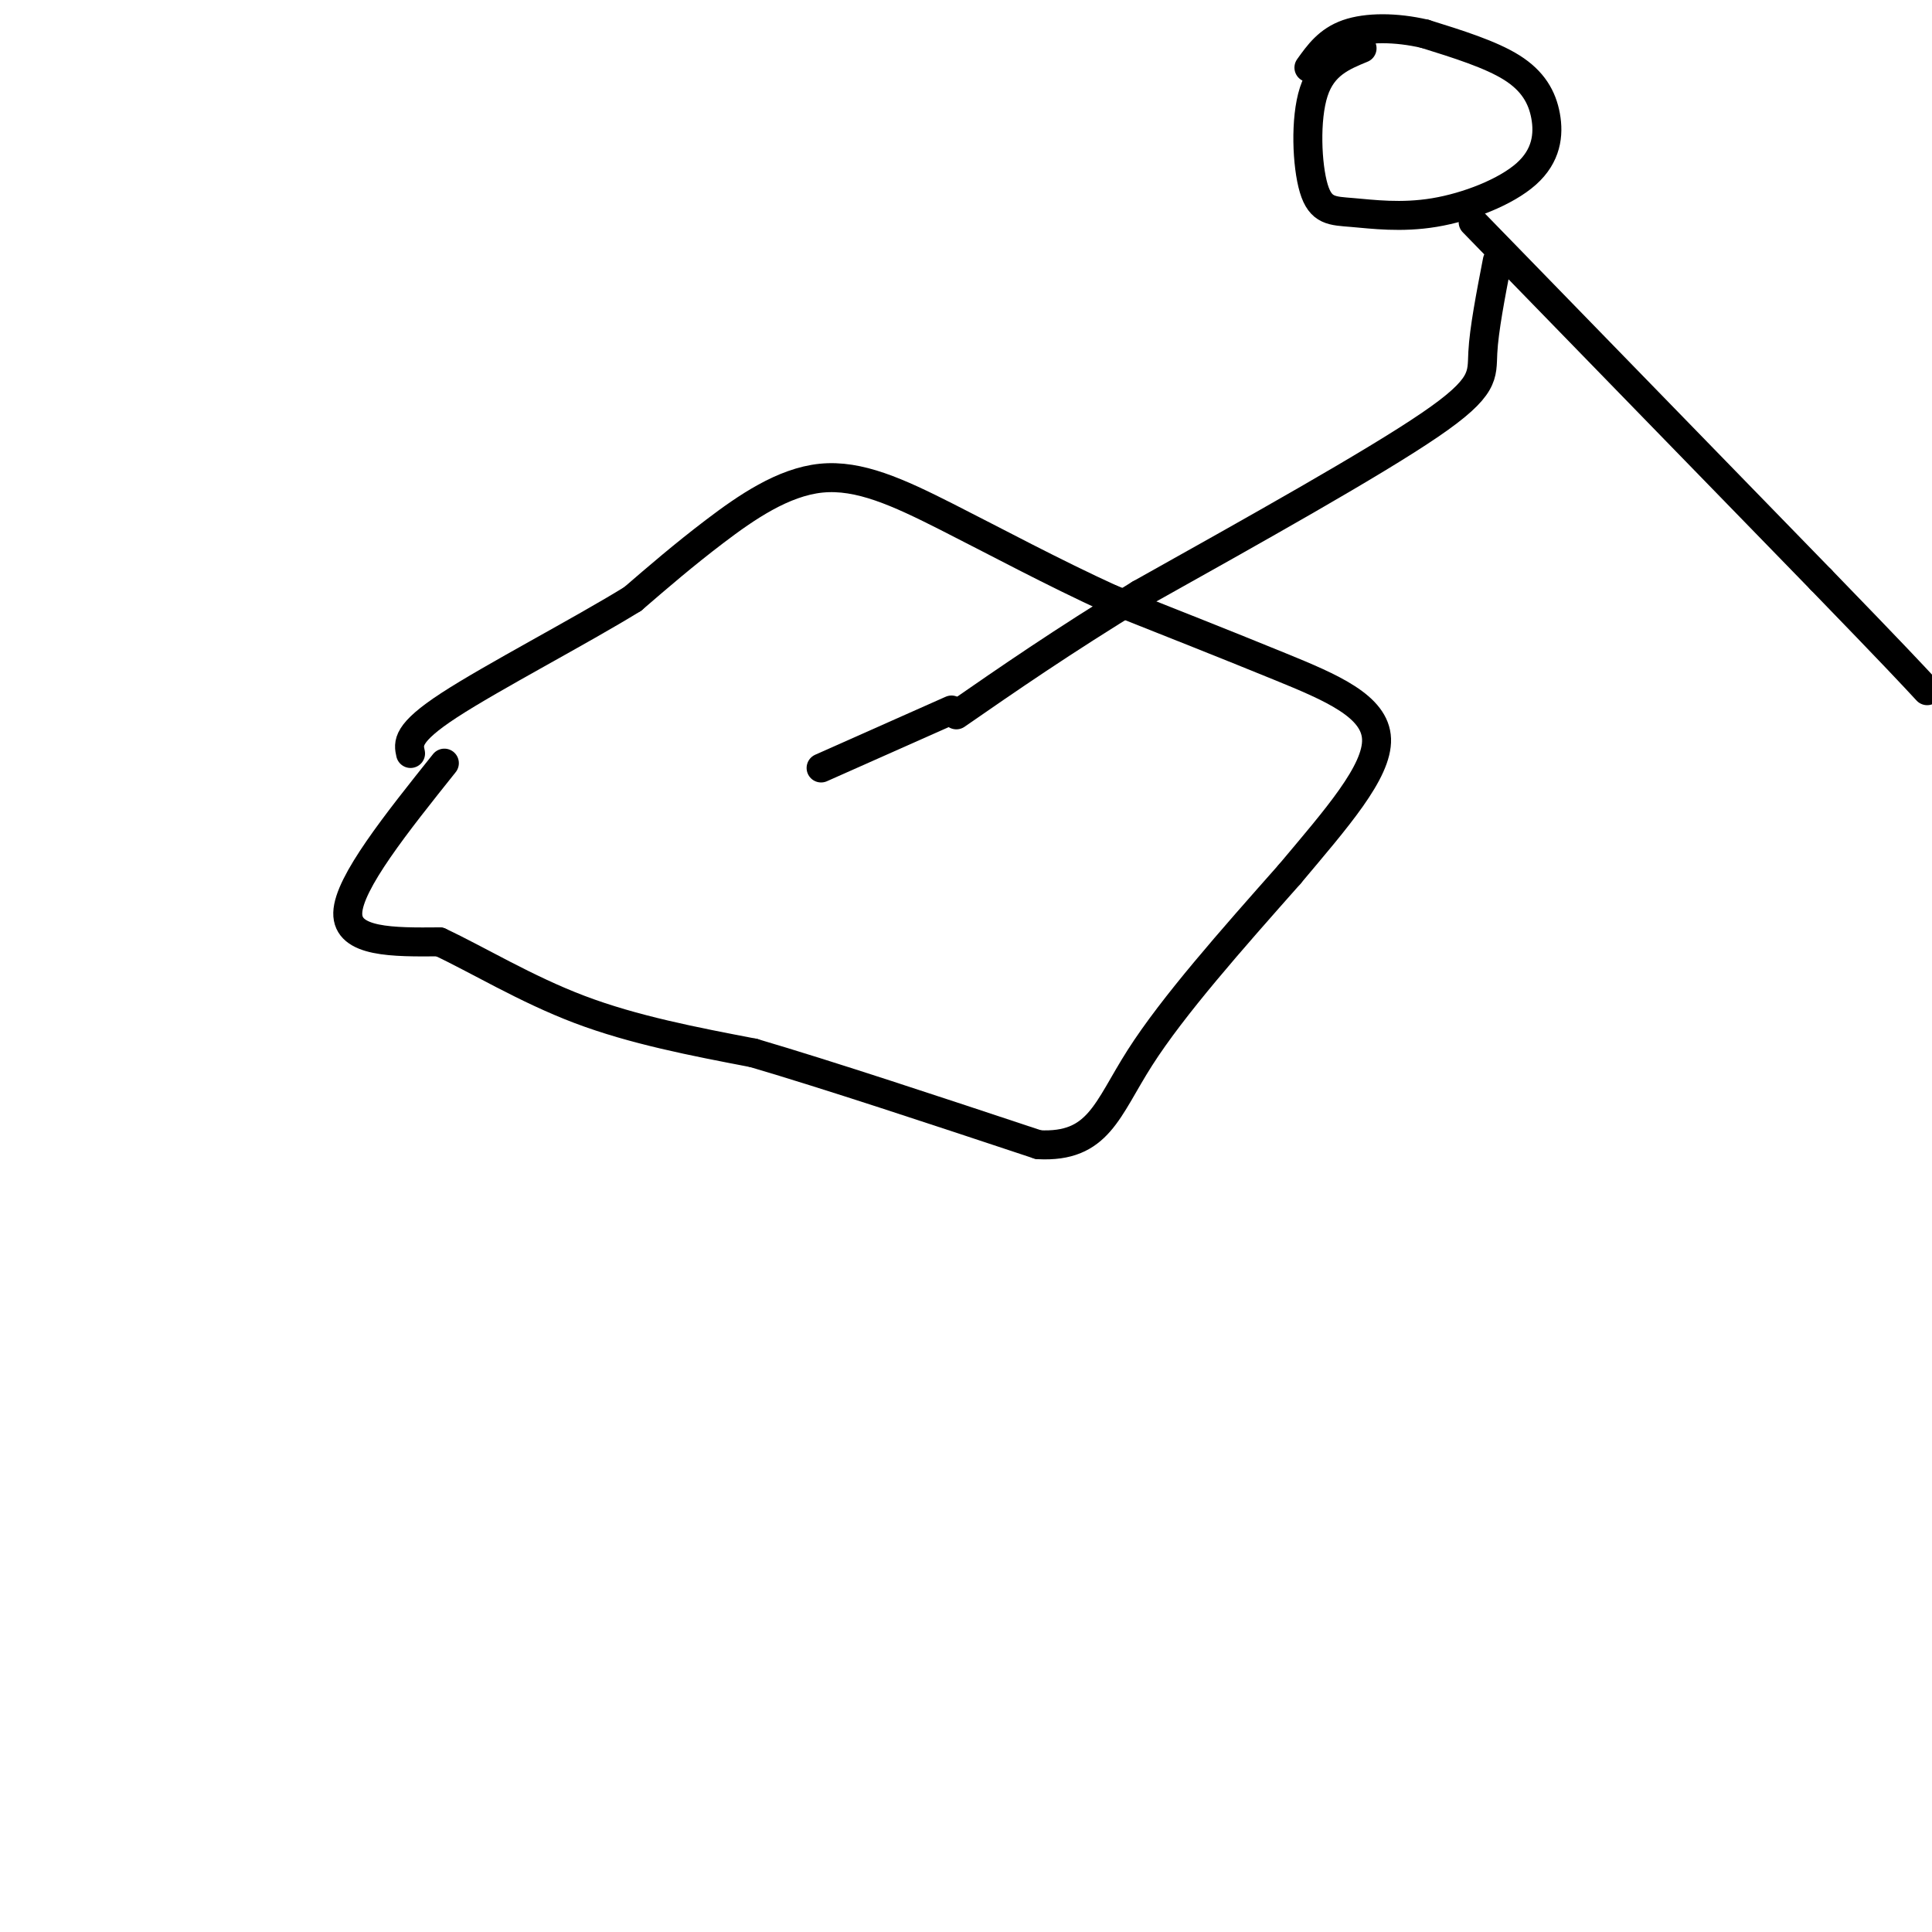
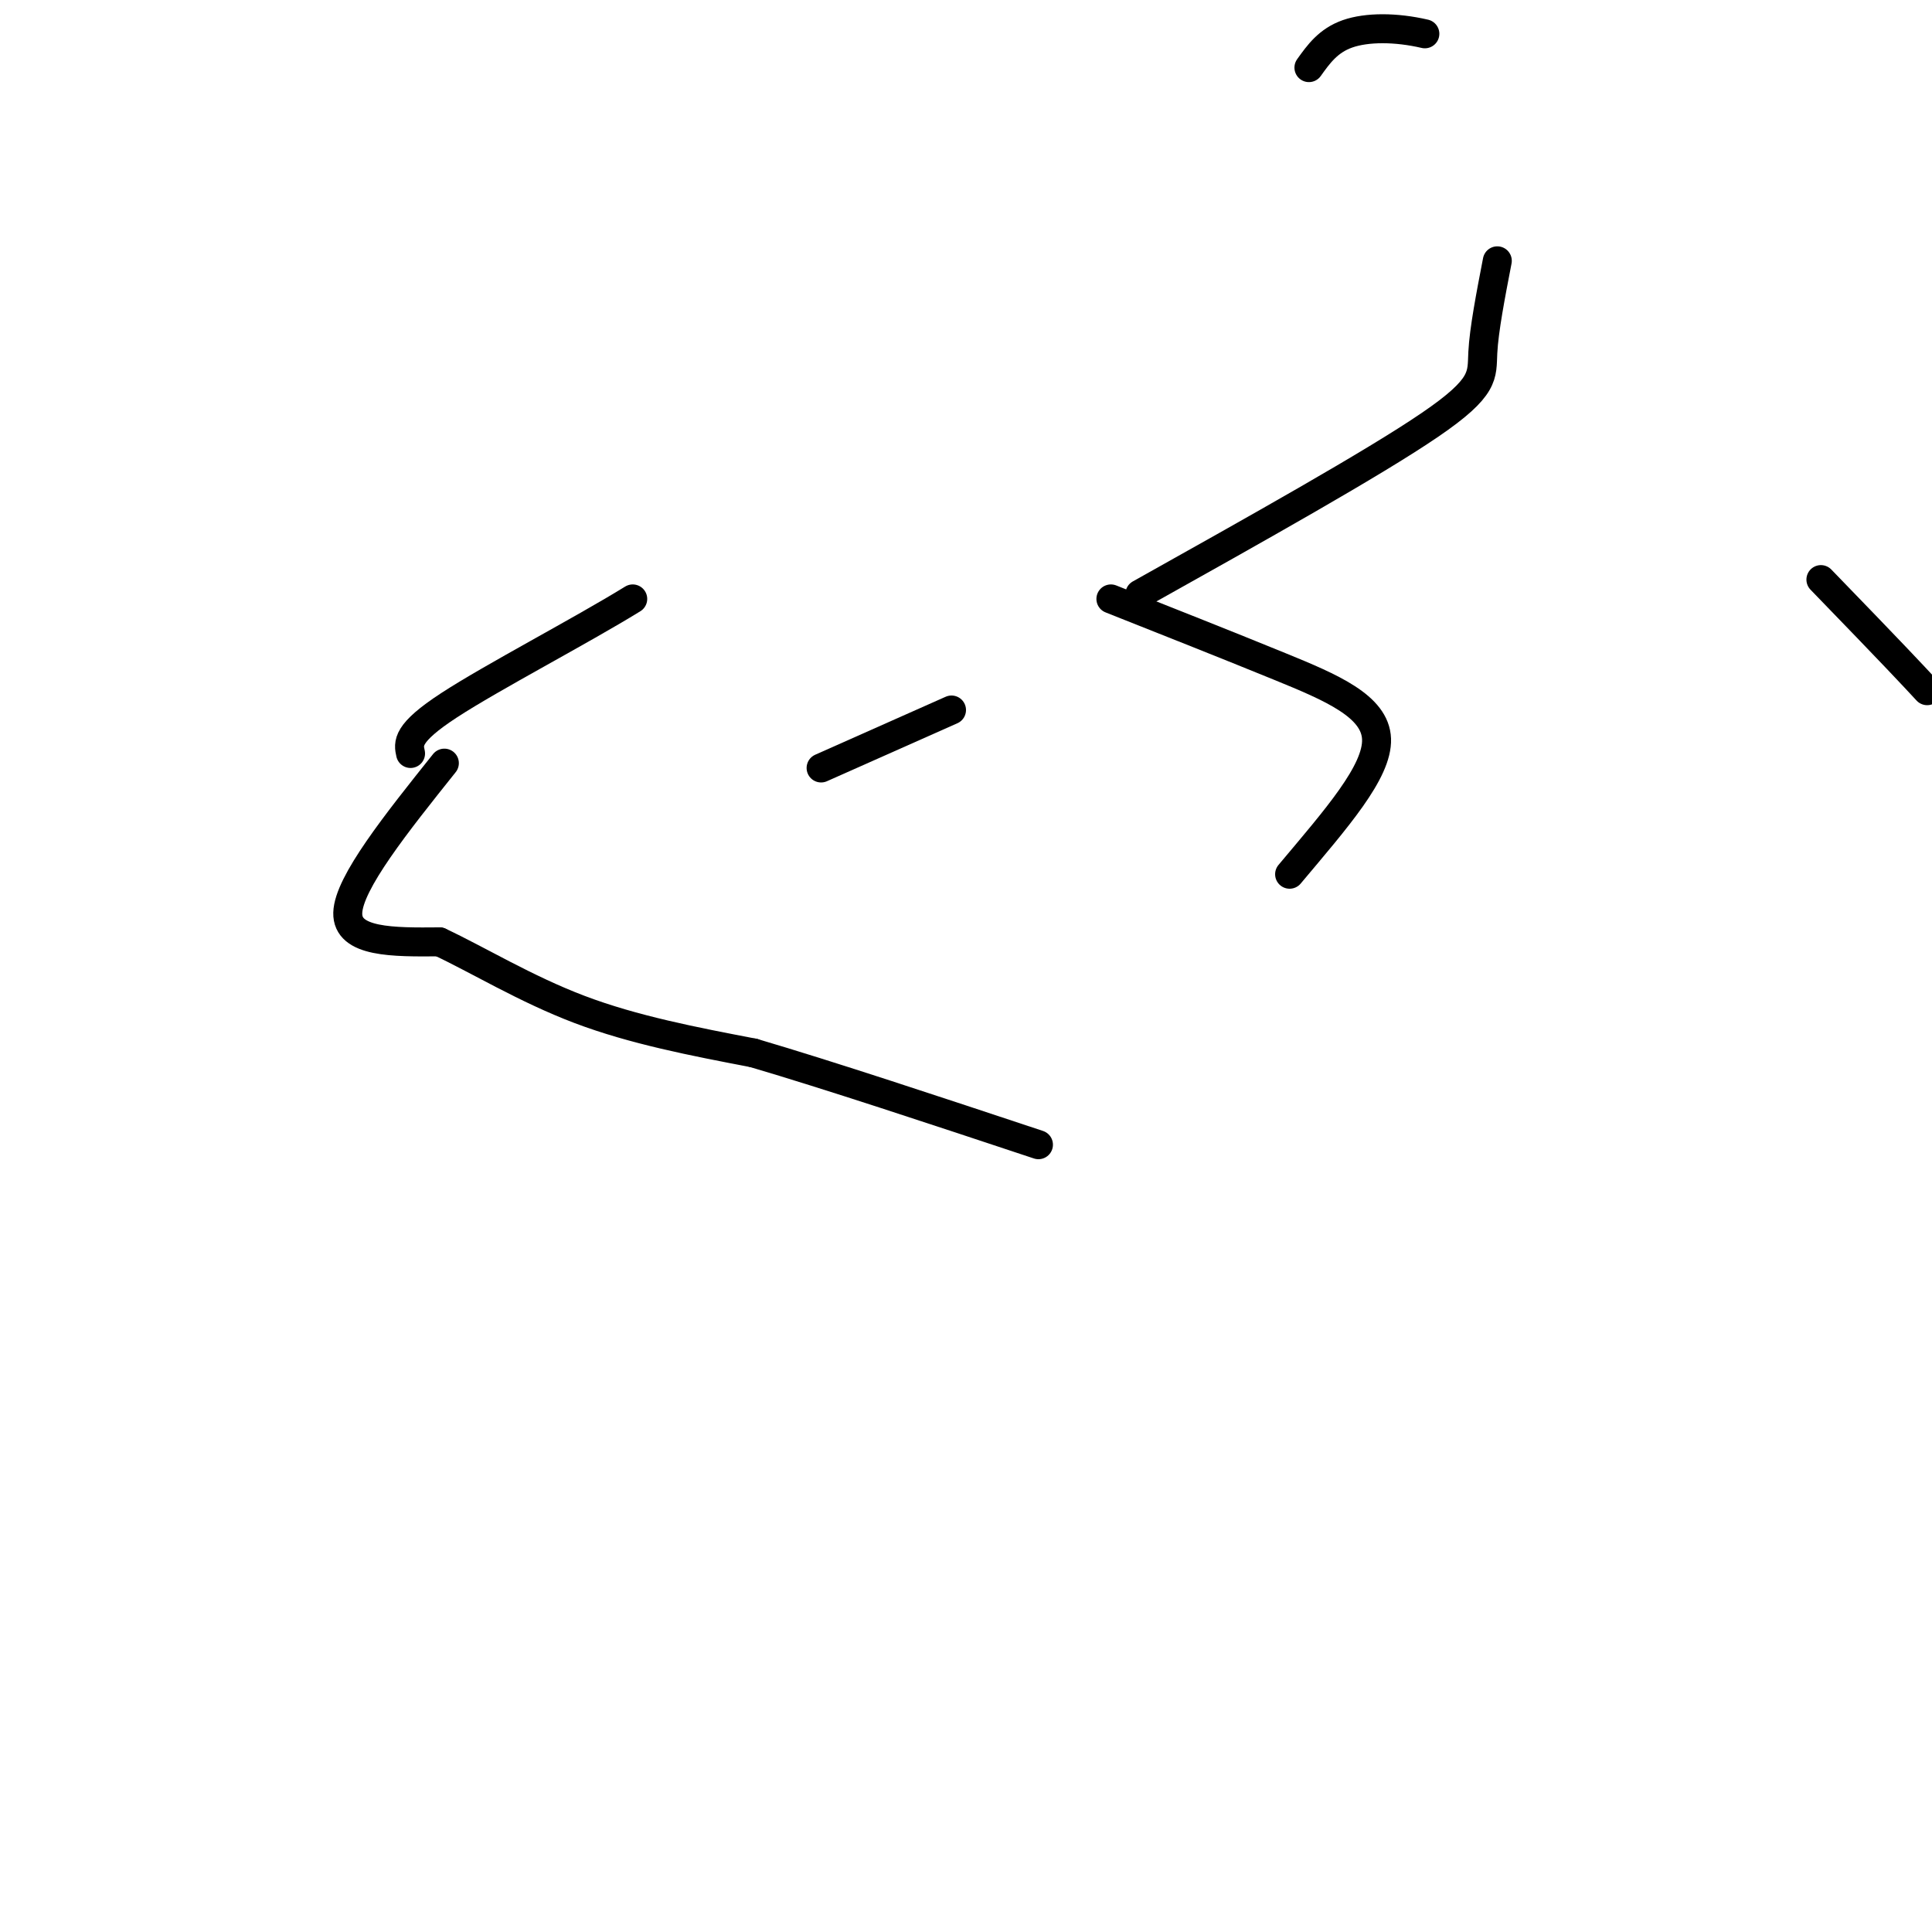
<svg xmlns="http://www.w3.org/2000/svg" viewBox="0 0 400 400" version="1.1">
  <g fill="none" stroke="rgb(0,0,0)" stroke-width="6" stroke-linecap="round" stroke-linejoin="round">
    <path d="M92,158c-9.917,12.417 -19.833,24.833 -20,31c-0.167,6.167 9.417,6.083 19,6" />
    <path d="M91,195c7.800,3.644 17.800,9.756 29,14c11.200,4.244 23.600,6.622 36,9" />
    <path d="M156,218c15.833,4.667 37.417,11.833 59,19" />
-     <path d="M215,237c12.467,0.644 14.133,-7.244 21,-18c6.867,-10.756 18.933,-24.378 31,-38" />
    <path d="M267,181c9.643,-11.488 18.250,-21.208 18,-28c-0.250,-6.792 -9.357,-10.655 -20,-15c-10.643,-4.345 -22.821,-9.173 -35,-14" />
-     <path d="M230,124c-11.836,-5.400 -23.925,-11.901 -34,-17c-10.075,-5.099 -18.136,-8.796 -26,-8c-7.864,0.796 -15.533,6.085 -22,11c-6.467,4.915 -11.734,9.458 -17,14" />
    <path d="M131,124c-10.733,6.622 -29.067,16.178 -38,22c-8.933,5.822 -8.467,7.911 -8,10" />
-     <path d="M282,10c-4.083,1.679 -8.167,3.358 -10,9c-1.833,5.642 -1.416,15.248 0,20c1.416,4.752 3.831,4.650 8,5c4.169,0.350 10.092,1.152 17,0c6.908,-1.152 14.800,-4.257 19,-8c4.200,-3.743 4.708,-8.123 4,-12c-0.708,-3.877 -2.631,-7.251 -7,-10c-4.369,-2.749 -11.185,-4.875 -18,-7" />
    <path d="M295,7c-6.000,-1.400 -12.000,-1.400 -16,0c-4.000,1.400 -6.000,4.200 -8,7" />
-     <path d="M305,46c0.000,0.000 72.000,74.000 72,74" />
    <path d="M377,120c15.667,16.167 18.833,19.583 22,23" />
    <path d="M310,54c-1.378,7.133 -2.756,14.267 -3,19c-0.244,4.733 0.644,7.067 -11,15c-11.644,7.933 -35.822,21.467 -60,35" />
-     <path d="M236,123c-16.333,10.000 -27.167,17.500 -38,25" />
    <path d="M197,147c0.000,0.000 -27.000,12.000 -27,12" />
  </g>
</svg>